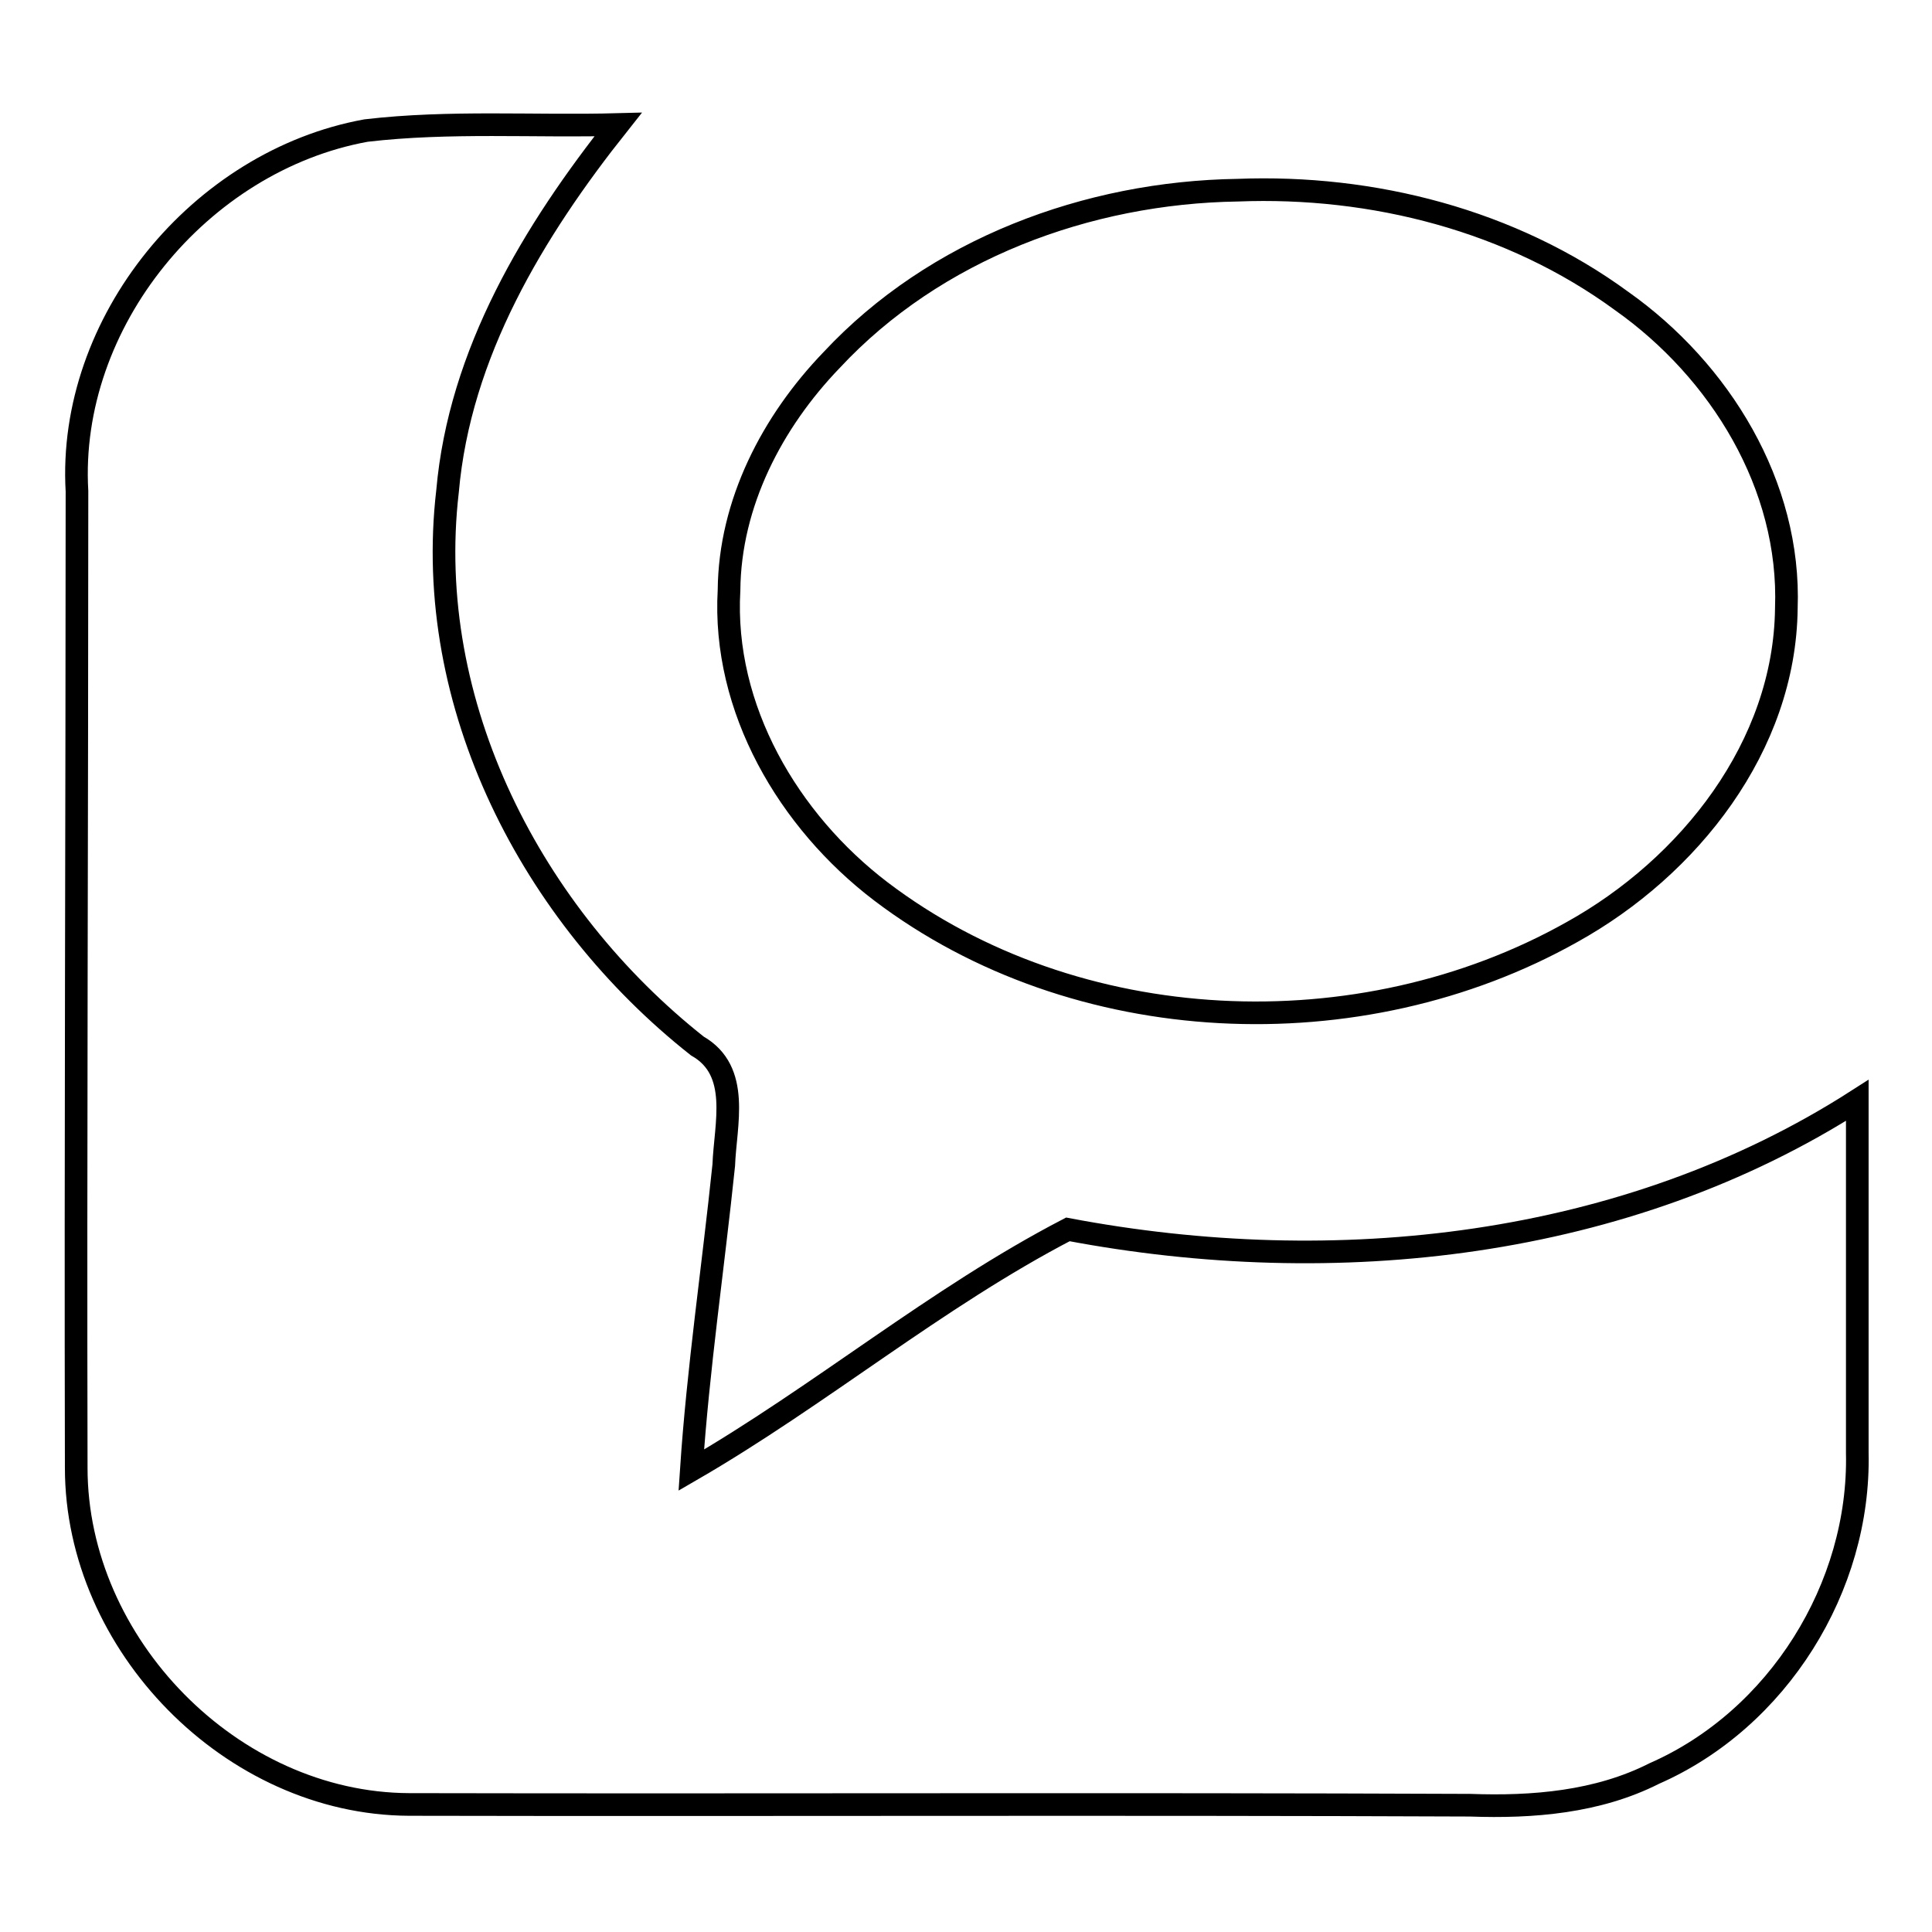
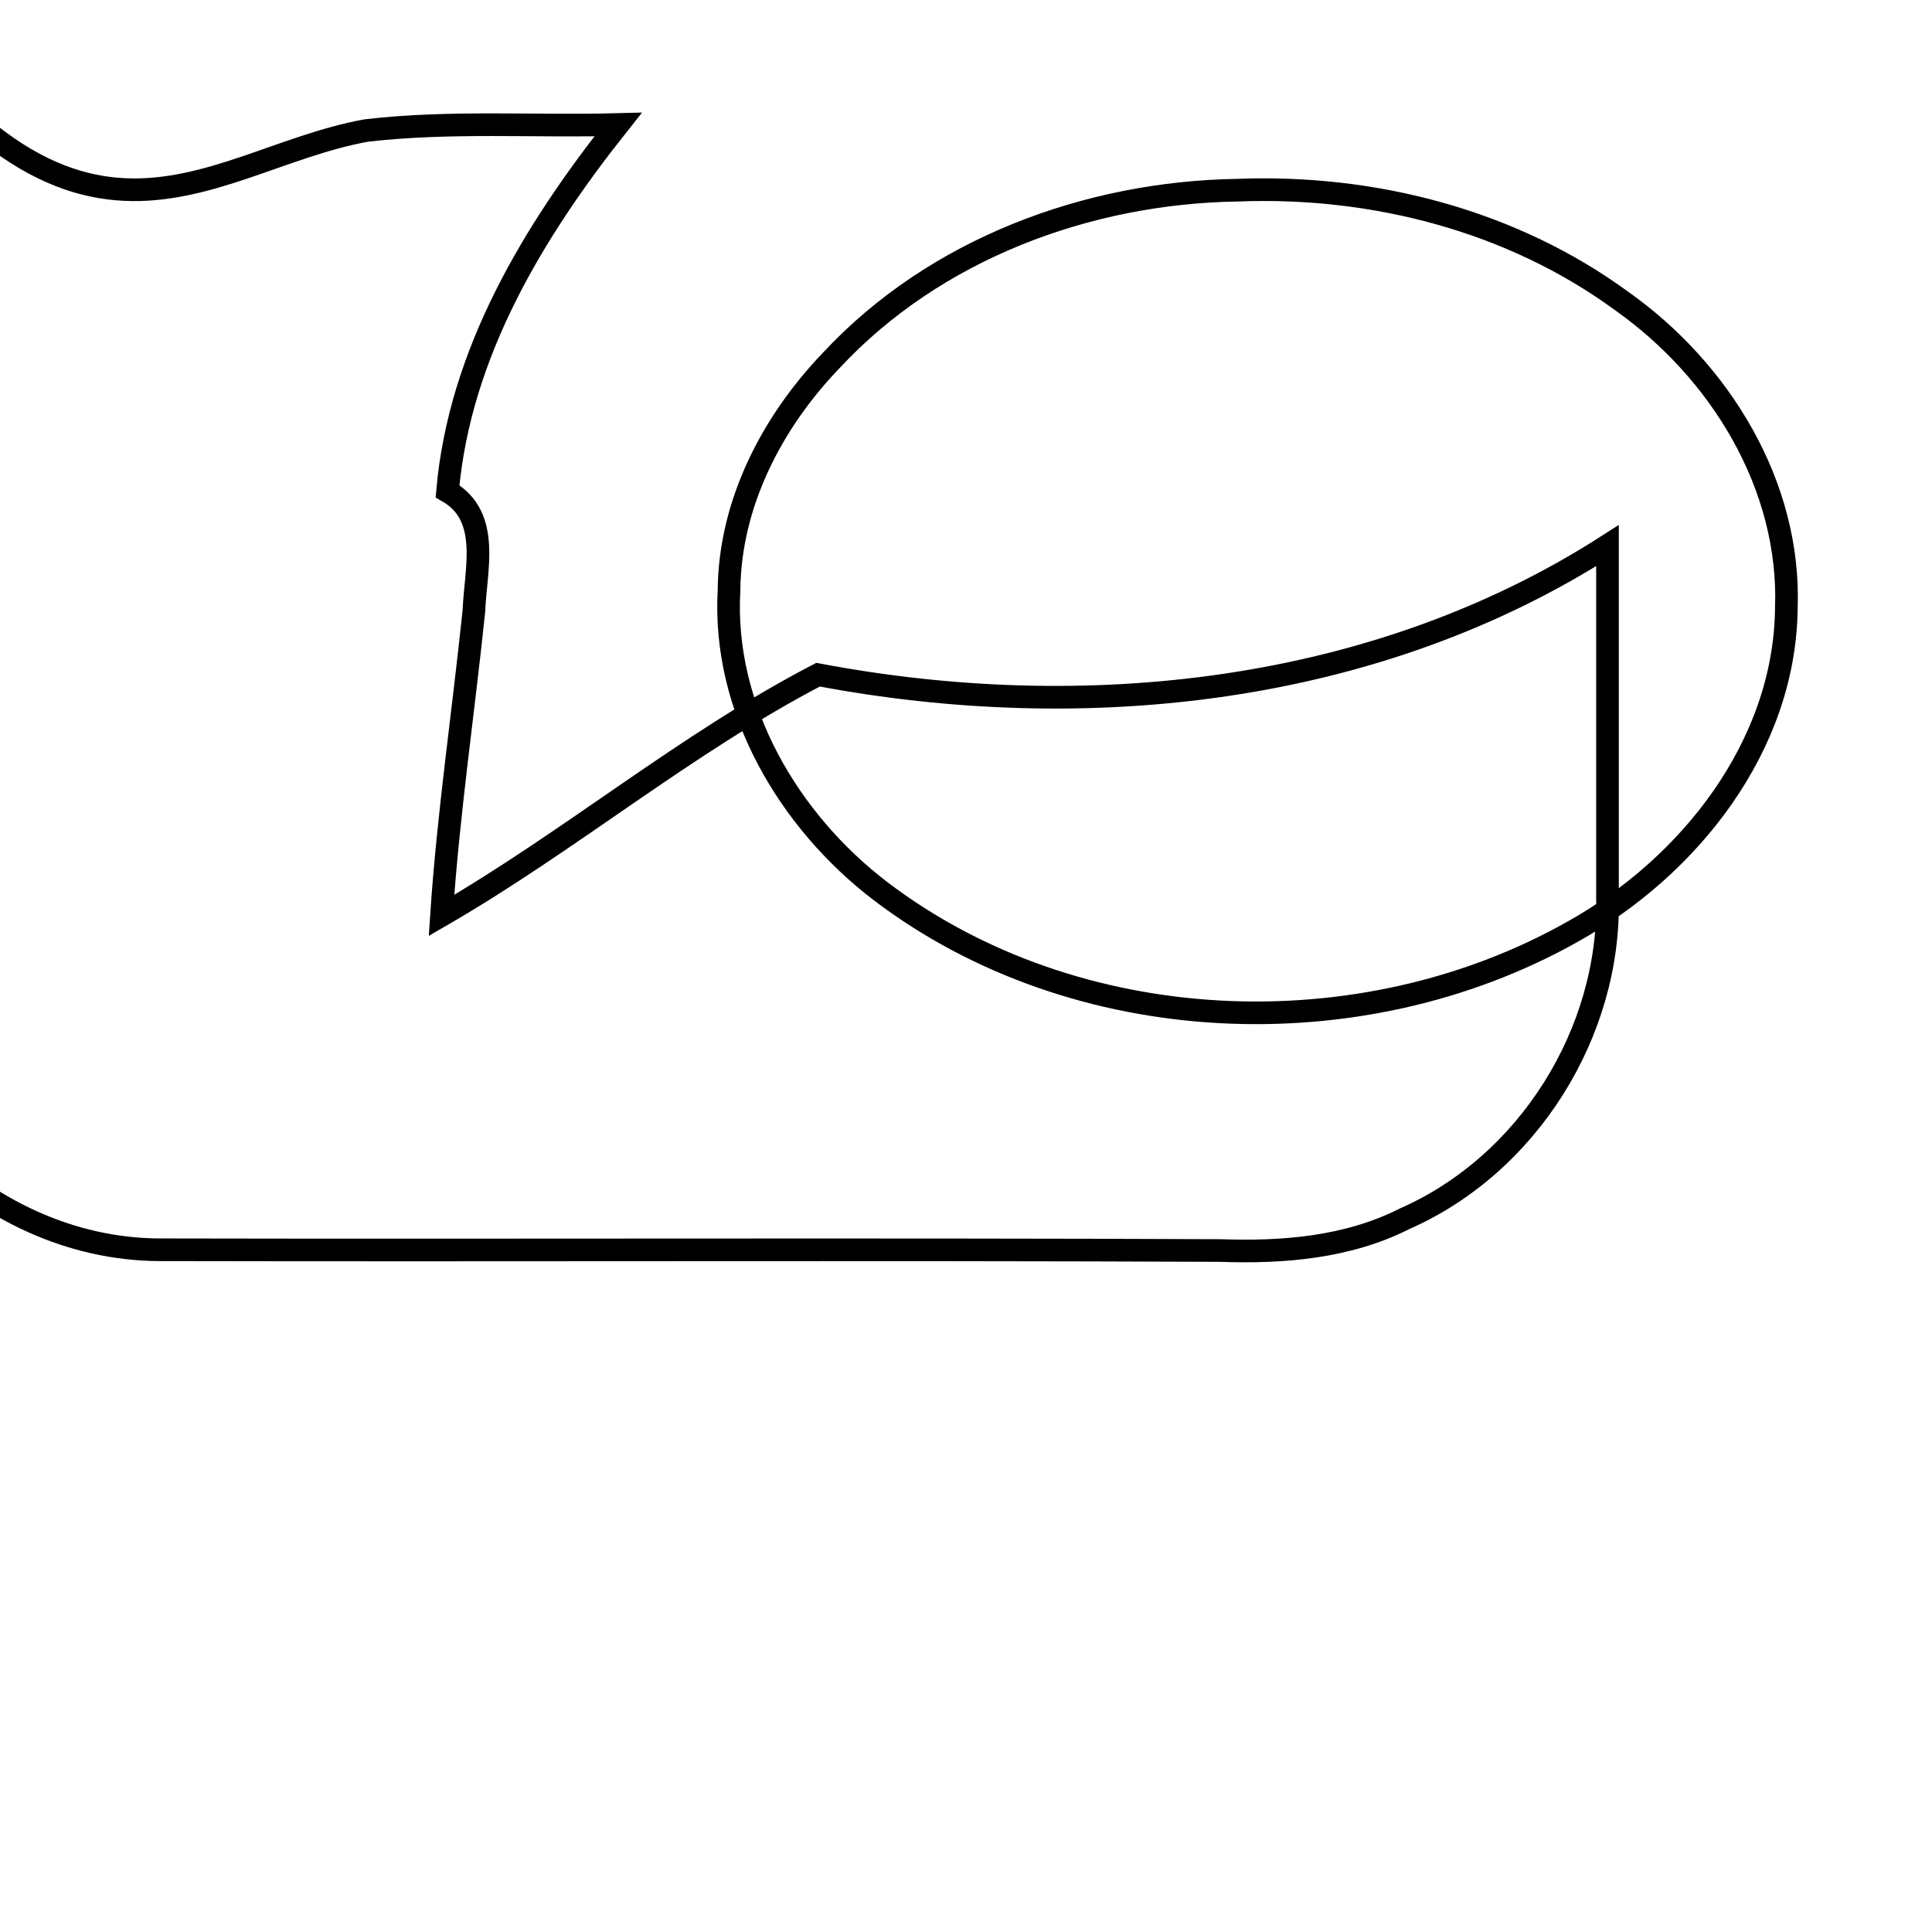
<svg xmlns="http://www.w3.org/2000/svg" version="1.1" x="0px" y="0px" viewBox="0 0 256 256" enable-background="new 0 0 256 256" xml:space="preserve">
  <g>
    <g>
      <g>
-         <path stroke-width="3" fill-opacity="0" stroke="#000000" id="Technorati" d="M48.5,17.3c11.1-1.3,22.3-0.5,33.4-0.8c-11.2,14.1-21,30.3-22.6,48.6c-3.3,28.3,11.2,56.2,33.1,73.5c5.8,3.3,3.7,10.4,3.5,15.8c-1.4,13.5-3.4,26.9-4.3,40.4c17.1-9.9,32.4-22.8,49.9-31.9c35.4,6.7,73.9,2.6,104.6-17.1c0,15.6,0,31.1,0,46.7c0.4,17.8-10.5,35.3-26.9,42.5c-7.5,3.8-16.1,4.5-24.4,4.2c-46.9-0.2-93.7,0-140.6-0.1c-23.5-0.1-44.1-21.2-44.1-44.6c-0.1-43.1,0.1-86.3,0.1-129.4C8.9,42.7,26.5,21.3,48.5,17.3z M110.2,47.7c-7.9,8.2-13.5,19-13.6,30.5c-0.9,15.7,7.9,30.6,20.1,39.9c25.8,19.6,63.5,21.2,91.6,5.4c15.5-8.6,28.2-24.6,28.4-42.9c0.6-16.3-8.8-31.5-21.8-40.7c-14.6-10.7-33-15.4-50.9-14.7C144.1,25.5,123.9,33,110.2,47.7z" />
+         <path stroke-width="3" fill-opacity="0" stroke="#000000" id="Technorati" d="M48.5,17.3c11.1-1.3,22.3-0.5,33.4-0.8c-11.2,14.1-21,30.3-22.6,48.6c5.8,3.3,3.7,10.4,3.5,15.8c-1.4,13.5-3.4,26.9-4.3,40.4c17.1-9.9,32.4-22.8,49.9-31.9c35.4,6.7,73.9,2.6,104.6-17.1c0,15.6,0,31.1,0,46.7c0.4,17.8-10.5,35.3-26.9,42.5c-7.5,3.8-16.1,4.5-24.4,4.2c-46.9-0.2-93.7,0-140.6-0.1c-23.5-0.1-44.1-21.2-44.1-44.6c-0.1-43.1,0.1-86.3,0.1-129.4C8.9,42.7,26.5,21.3,48.5,17.3z M110.2,47.7c-7.9,8.2-13.5,19-13.6,30.5c-0.9,15.7,7.9,30.6,20.1,39.9c25.8,19.6,63.5,21.2,91.6,5.4c15.5-8.6,28.2-24.6,28.4-42.9c0.6-16.3-8.8-31.5-21.8-40.7c-14.6-10.7-33-15.4-50.9-14.7C144.1,25.5,123.9,33,110.2,47.7z" />
      </g>
      <g />
      <g />
      <g />
      <g />
      <g />
      <g />
      <g />
      <g />
      <g />
      <g />
      <g />
      <g />
      <g />
      <g />
      <g />
    </g>
  </g>
</svg>